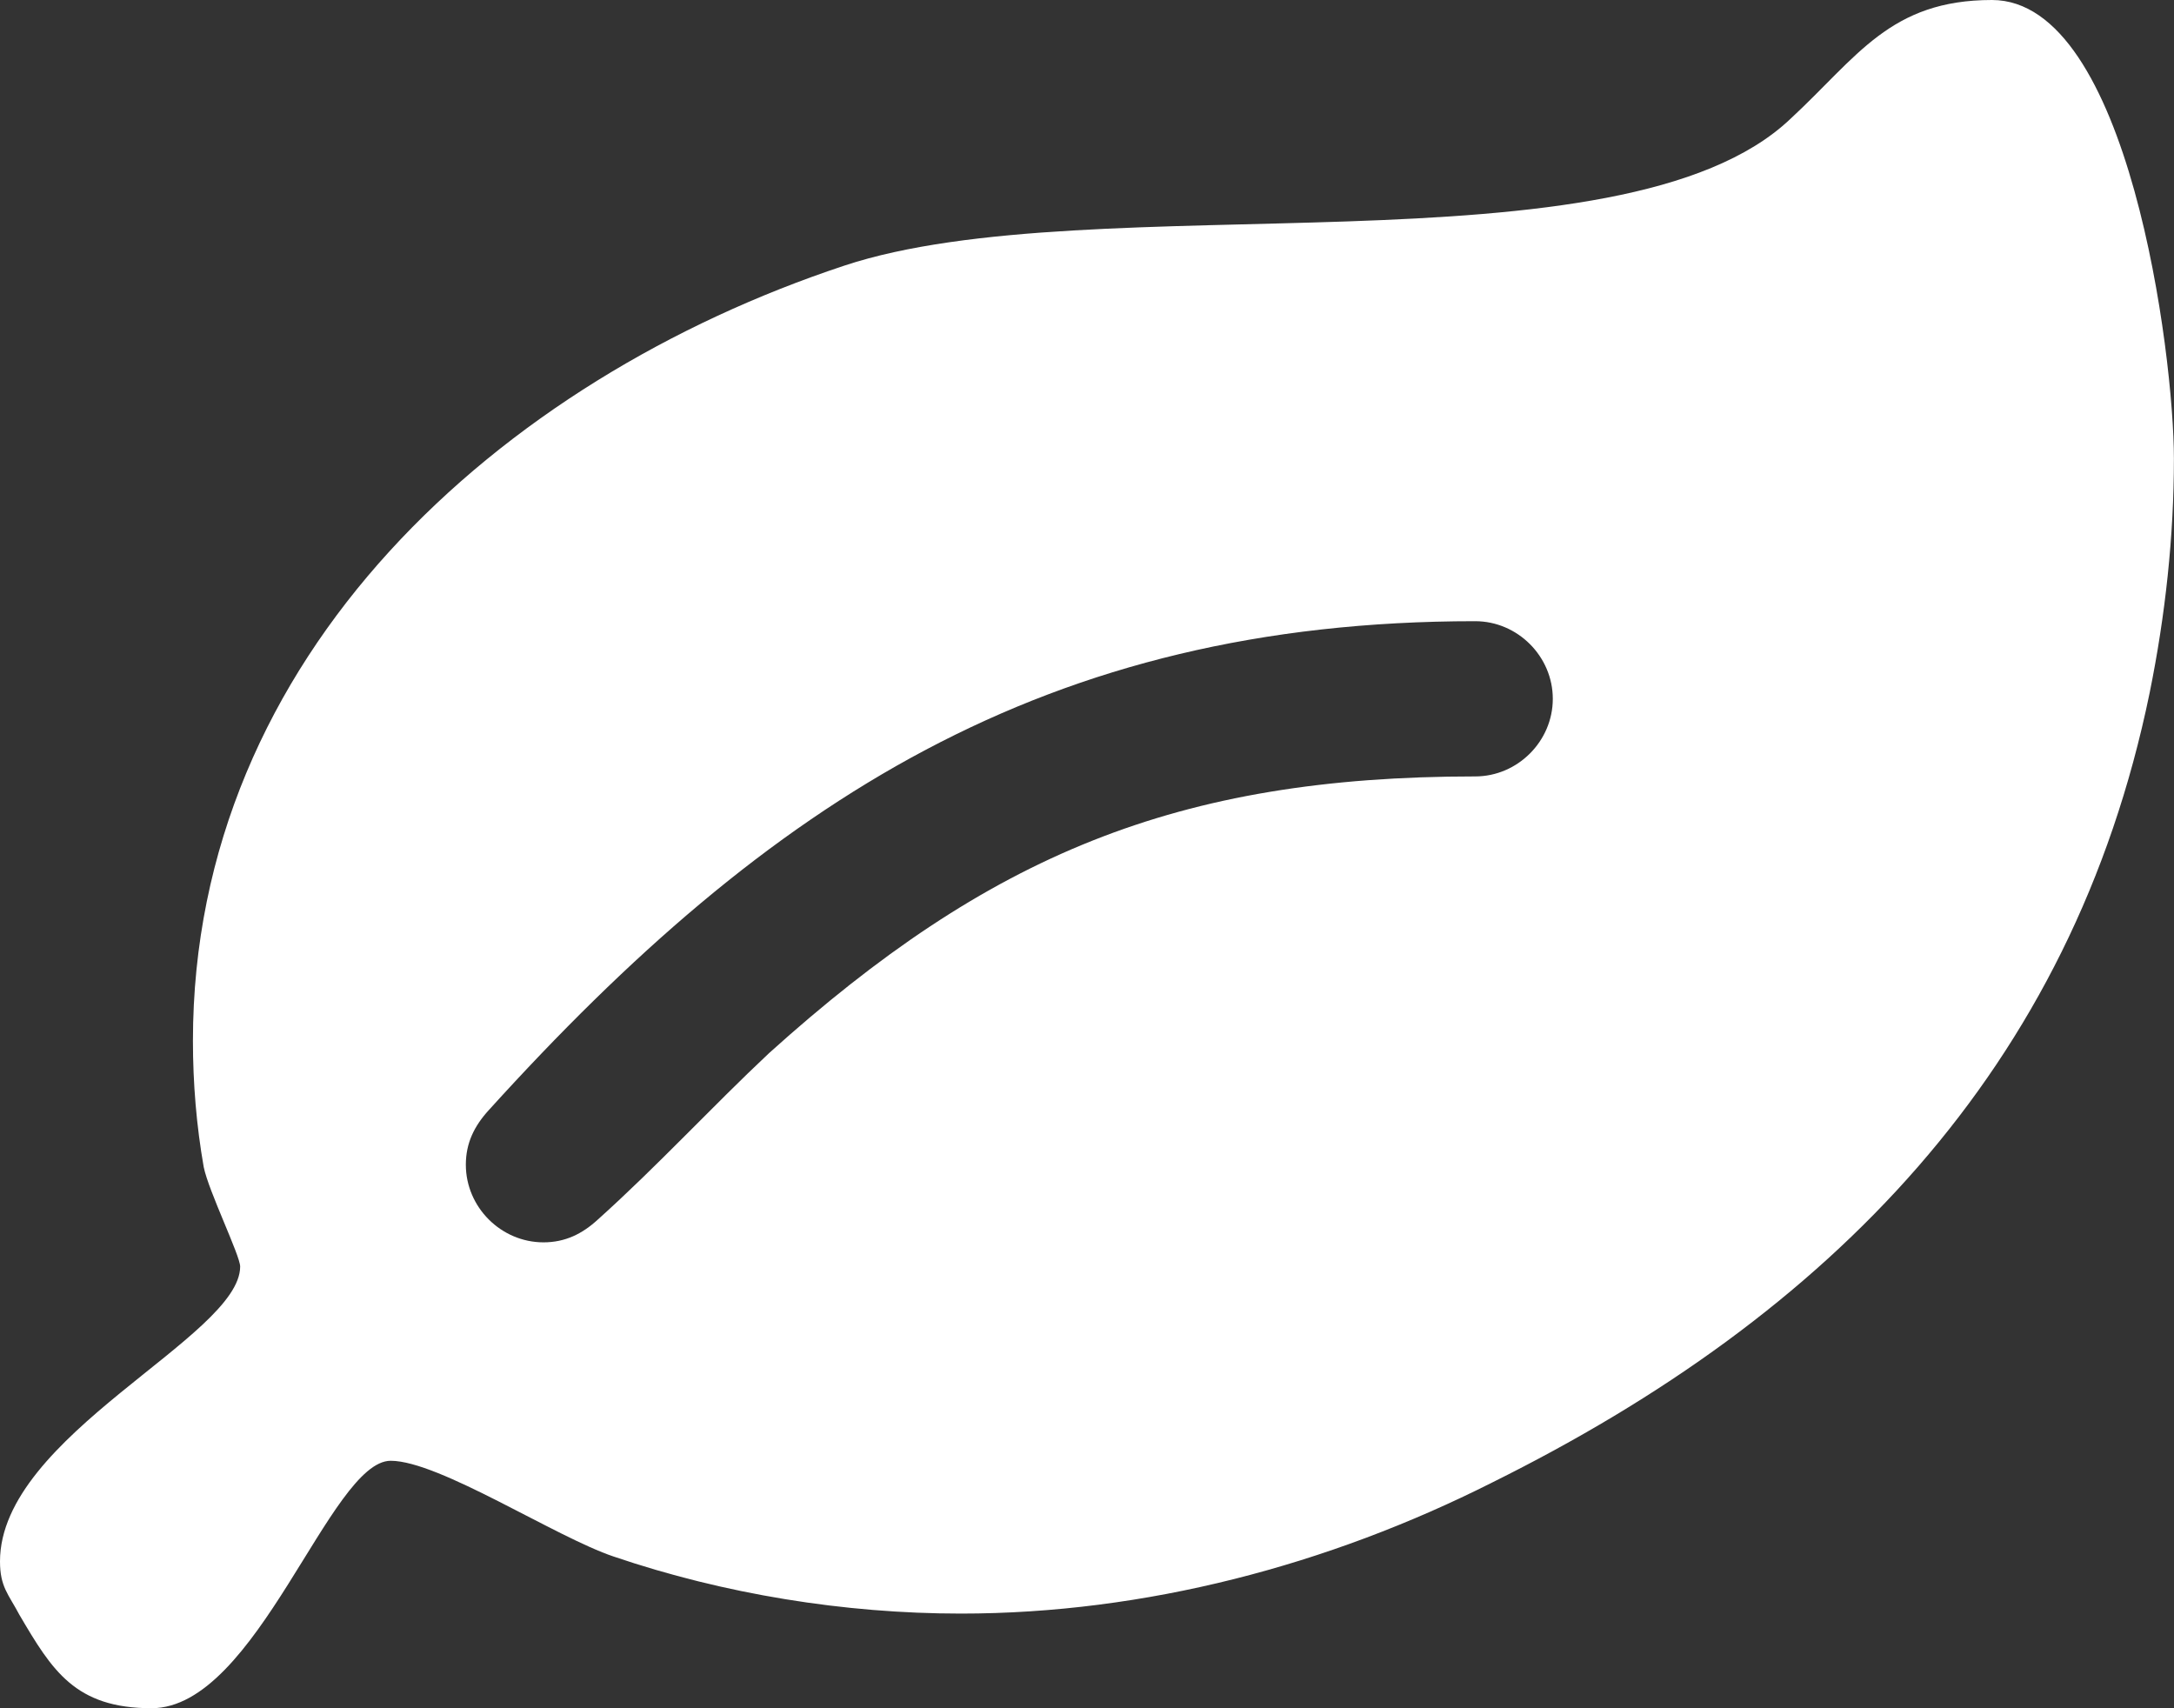
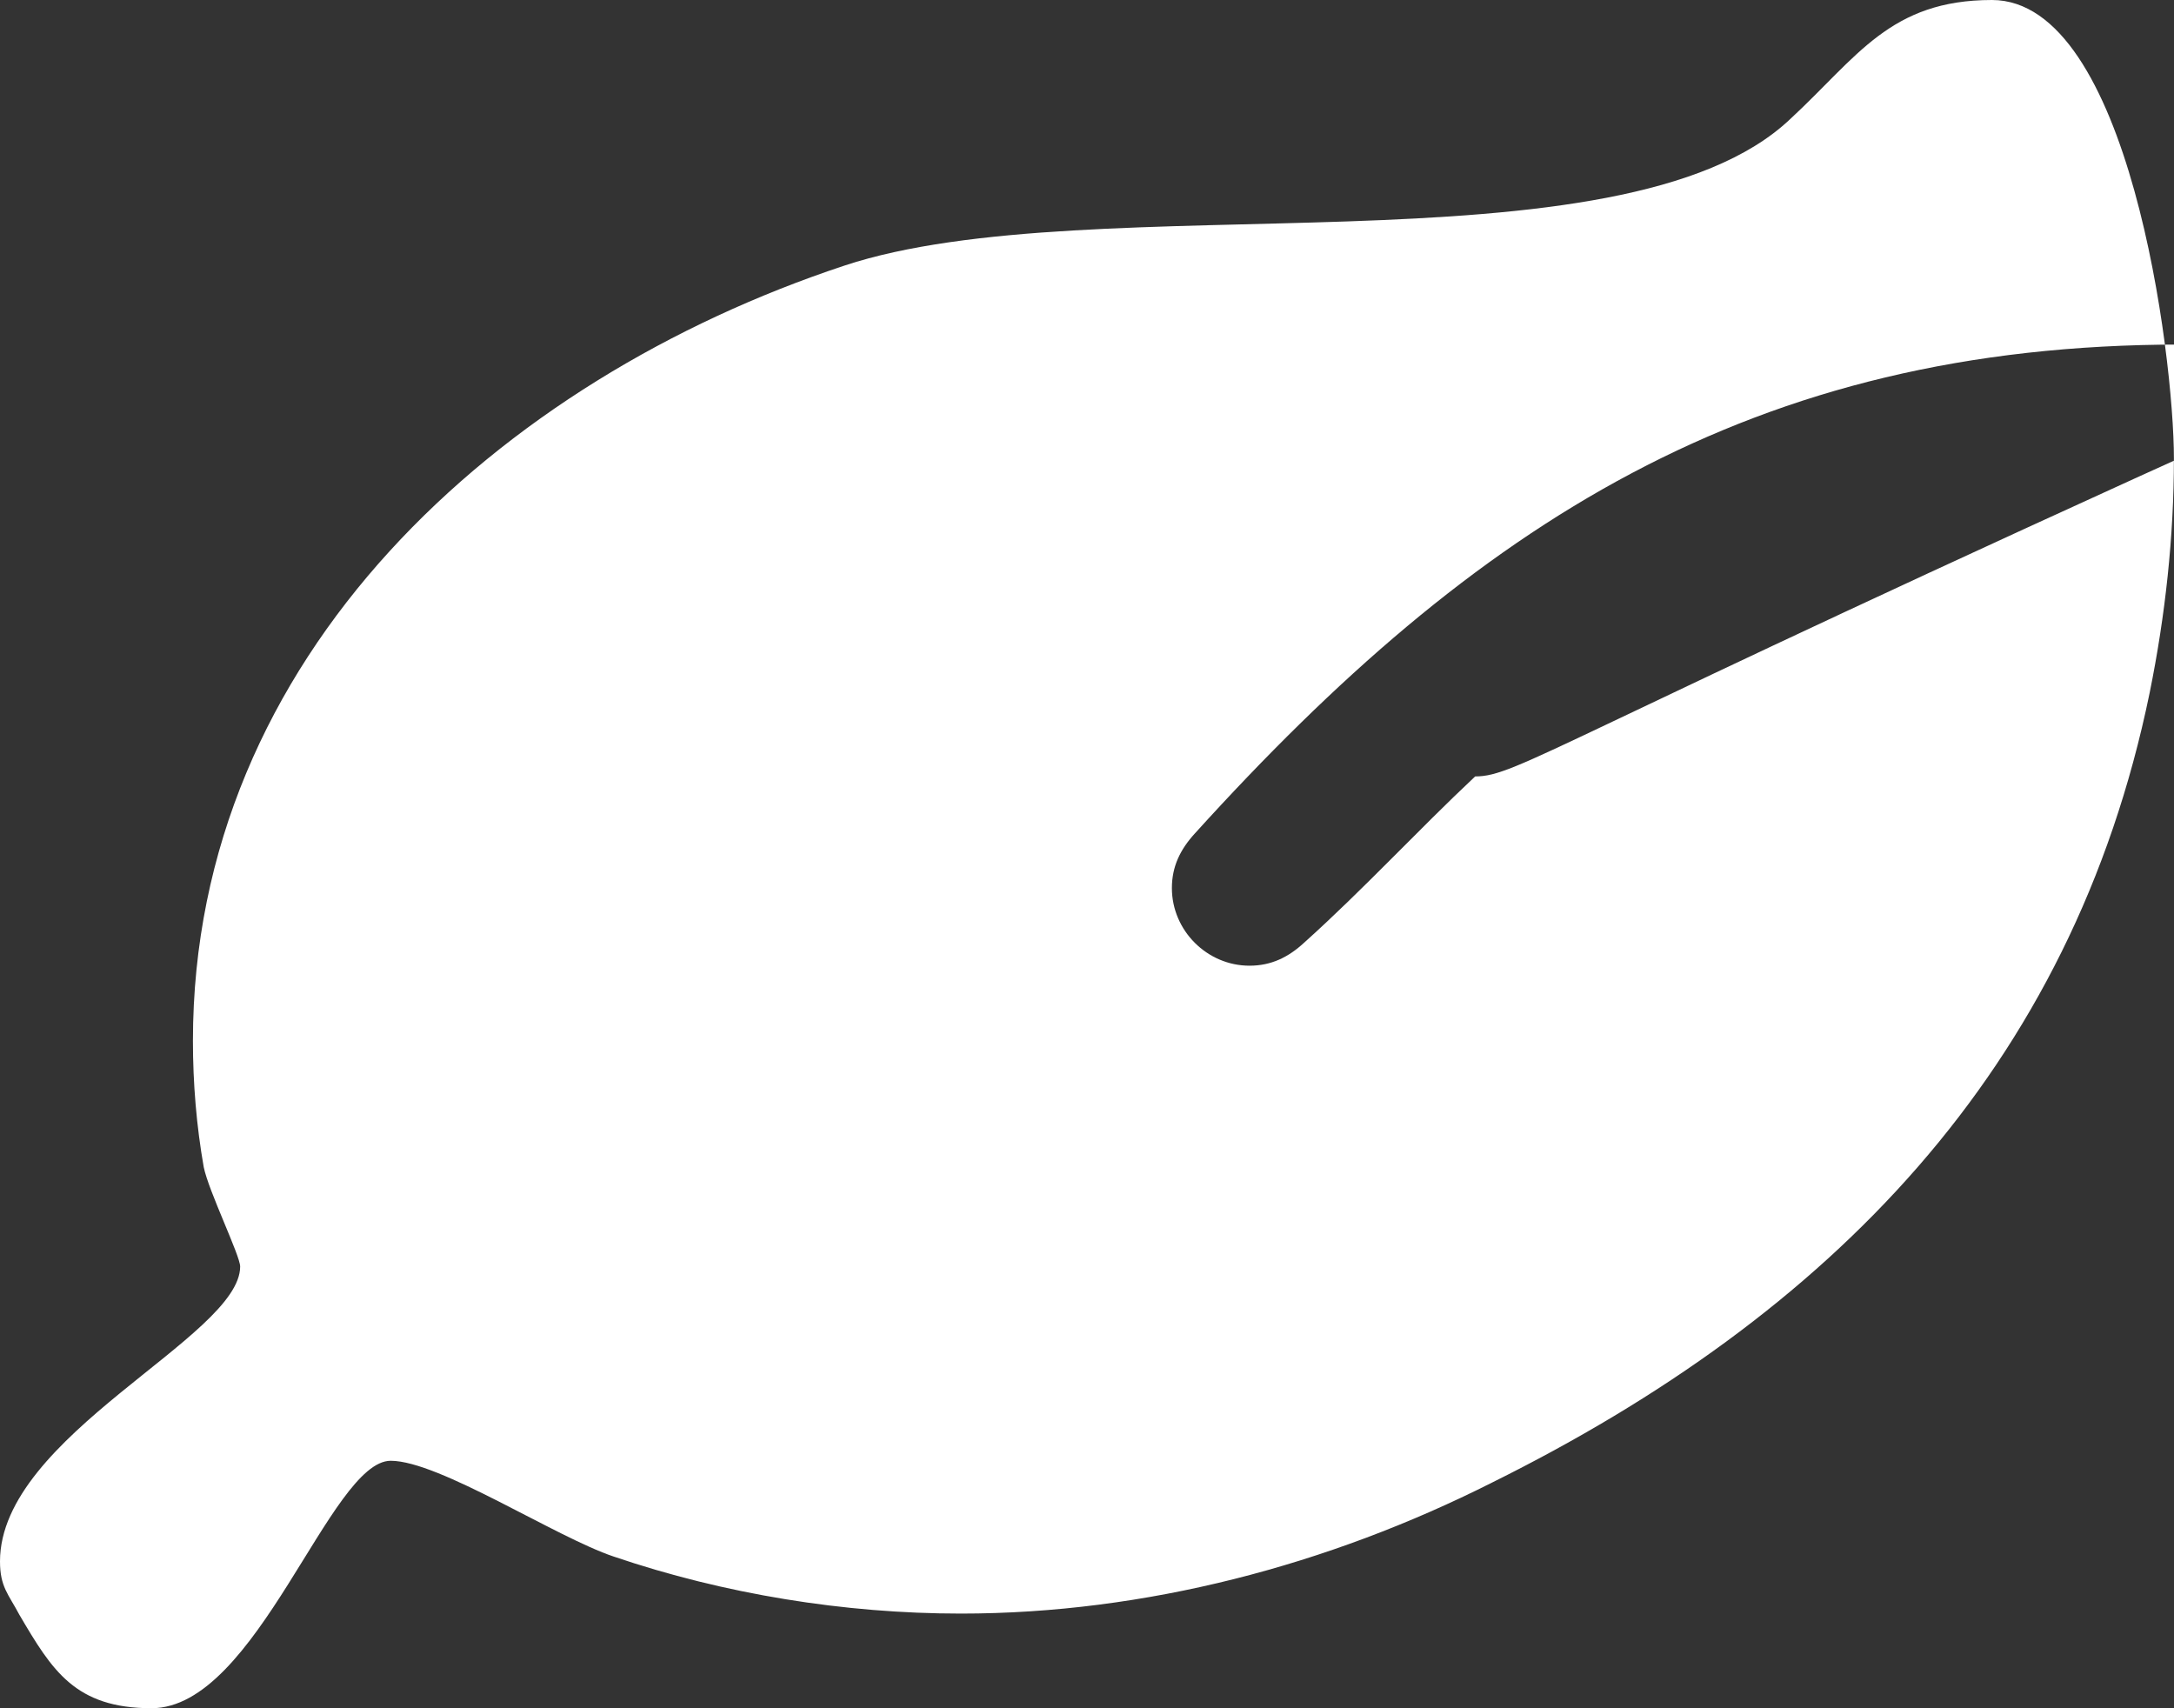
<svg xmlns="http://www.w3.org/2000/svg" version="1.0" id="Layer_1" x="0px" y="0px" width="50.91px" height="40px" viewBox="0 0 50.91 40" enable-background="new 0 0 50.91 40" xml:space="preserve">
  <rect x="0" y="0" width="50.91" height="40" fill="#333333" stroke="none" />
-   <path fill="#FFFFFF" d="M46.646,0c-2.386,0-3.151,1.333-4.718,2.783C37.982,6.535,25.595,4.29,19.772,6.22  C11.704,8.892,4.518,15.34,4.518,24.373c0,0.994,0.083,1.992,0.253,2.957c0.116,0.567,0.853,2.071,0.853,2.328  C5.624,31.306,0,33.609,0,36.562c0,0.597,0.198,0.767,0.455,1.252C1.221,39.117,1.76,40,3.549,40c2.473,0,4.179-5.794,5.6-5.794  c1.134,0,3.864,1.789,5.226,2.244c2.585,0.878,5.397,1.334,8.126,1.334c4.315,0,8.606-1.135,12.44-3.068  c7.899-3.918,13.582-9.658,15.399-18.494c0.369-1.818,0.568-3.665,0.568-5.483C50.909,8.324,49.857,0,46.646,0z M34.545,18.181  c-6.986,0-11.394,1.847-16.534,6.478c-1.362,1.279-2.613,2.643-4.005,3.893c-0.368,0.34-0.77,0.539-1.279,0.539  c-0.994,0-1.818-0.824-1.818-1.818c0-0.51,0.199-0.907,0.538-1.279c6.564-7.244,13.042-11.448,23.098-11.448  c0.994,0,1.818,0.824,1.818,1.818C36.363,17.357,35.539,18.181,34.545,18.181z" />
+   <path fill="#FFFFFF" d="M46.646,0c-2.386,0-3.151,1.333-4.718,2.783C37.982,6.535,25.595,4.29,19.772,6.22  C11.704,8.892,4.518,15.34,4.518,24.373c0,0.994,0.083,1.992,0.253,2.957c0.116,0.567,0.853,2.071,0.853,2.328  C5.624,31.306,0,33.609,0,36.562c0,0.597,0.198,0.767,0.455,1.252C1.221,39.117,1.76,40,3.549,40c2.473,0,4.179-5.794,5.6-5.794  c1.134,0,3.864,1.789,5.226,2.244c2.585,0.878,5.397,1.334,8.126,1.334c4.315,0,8.606-1.135,12.44-3.068  c7.899-3.918,13.582-9.658,15.399-18.494c0.369-1.818,0.568-3.665,0.568-5.483C50.909,8.324,49.857,0,46.646,0z M34.545,18.181  c-1.362,1.279-2.613,2.643-4.005,3.893c-0.368,0.34-0.77,0.539-1.279,0.539  c-0.994,0-1.818-0.824-1.818-1.818c0-0.51,0.199-0.907,0.538-1.279c6.564-7.244,13.042-11.448,23.098-11.448  c0.994,0,1.818,0.824,1.818,1.818C36.363,17.357,35.539,18.181,34.545,18.181z" />
</svg>